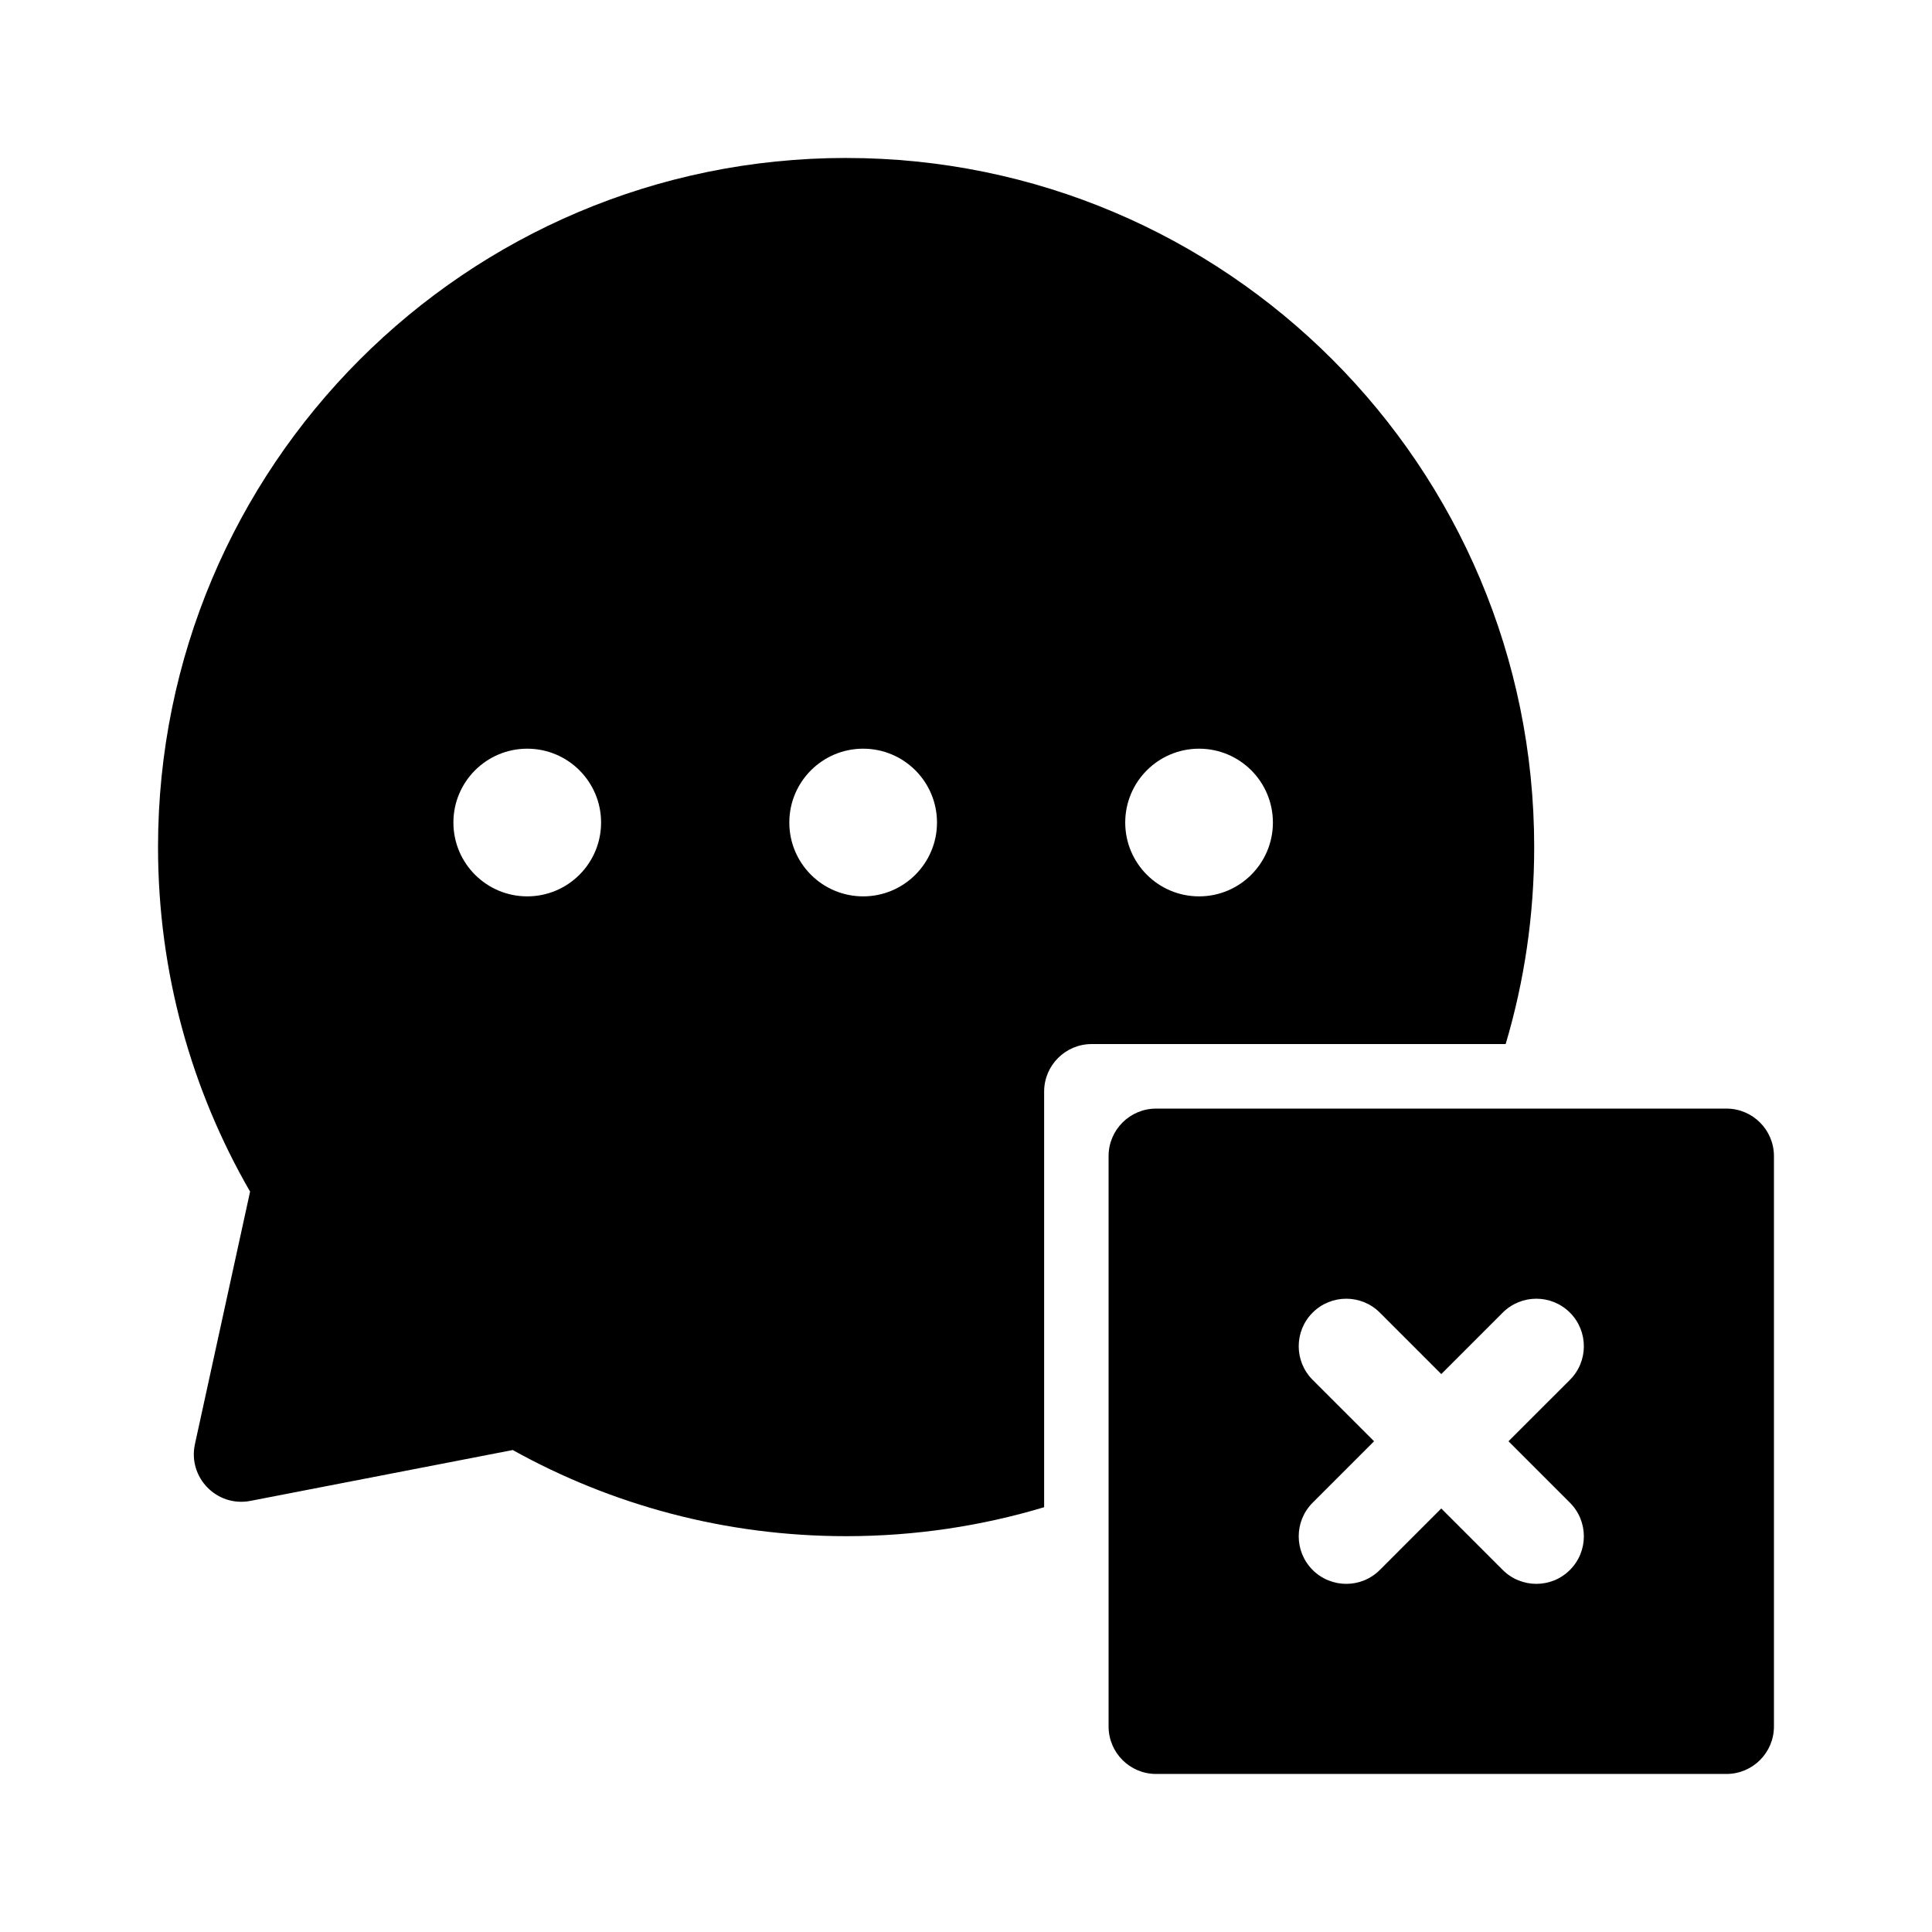
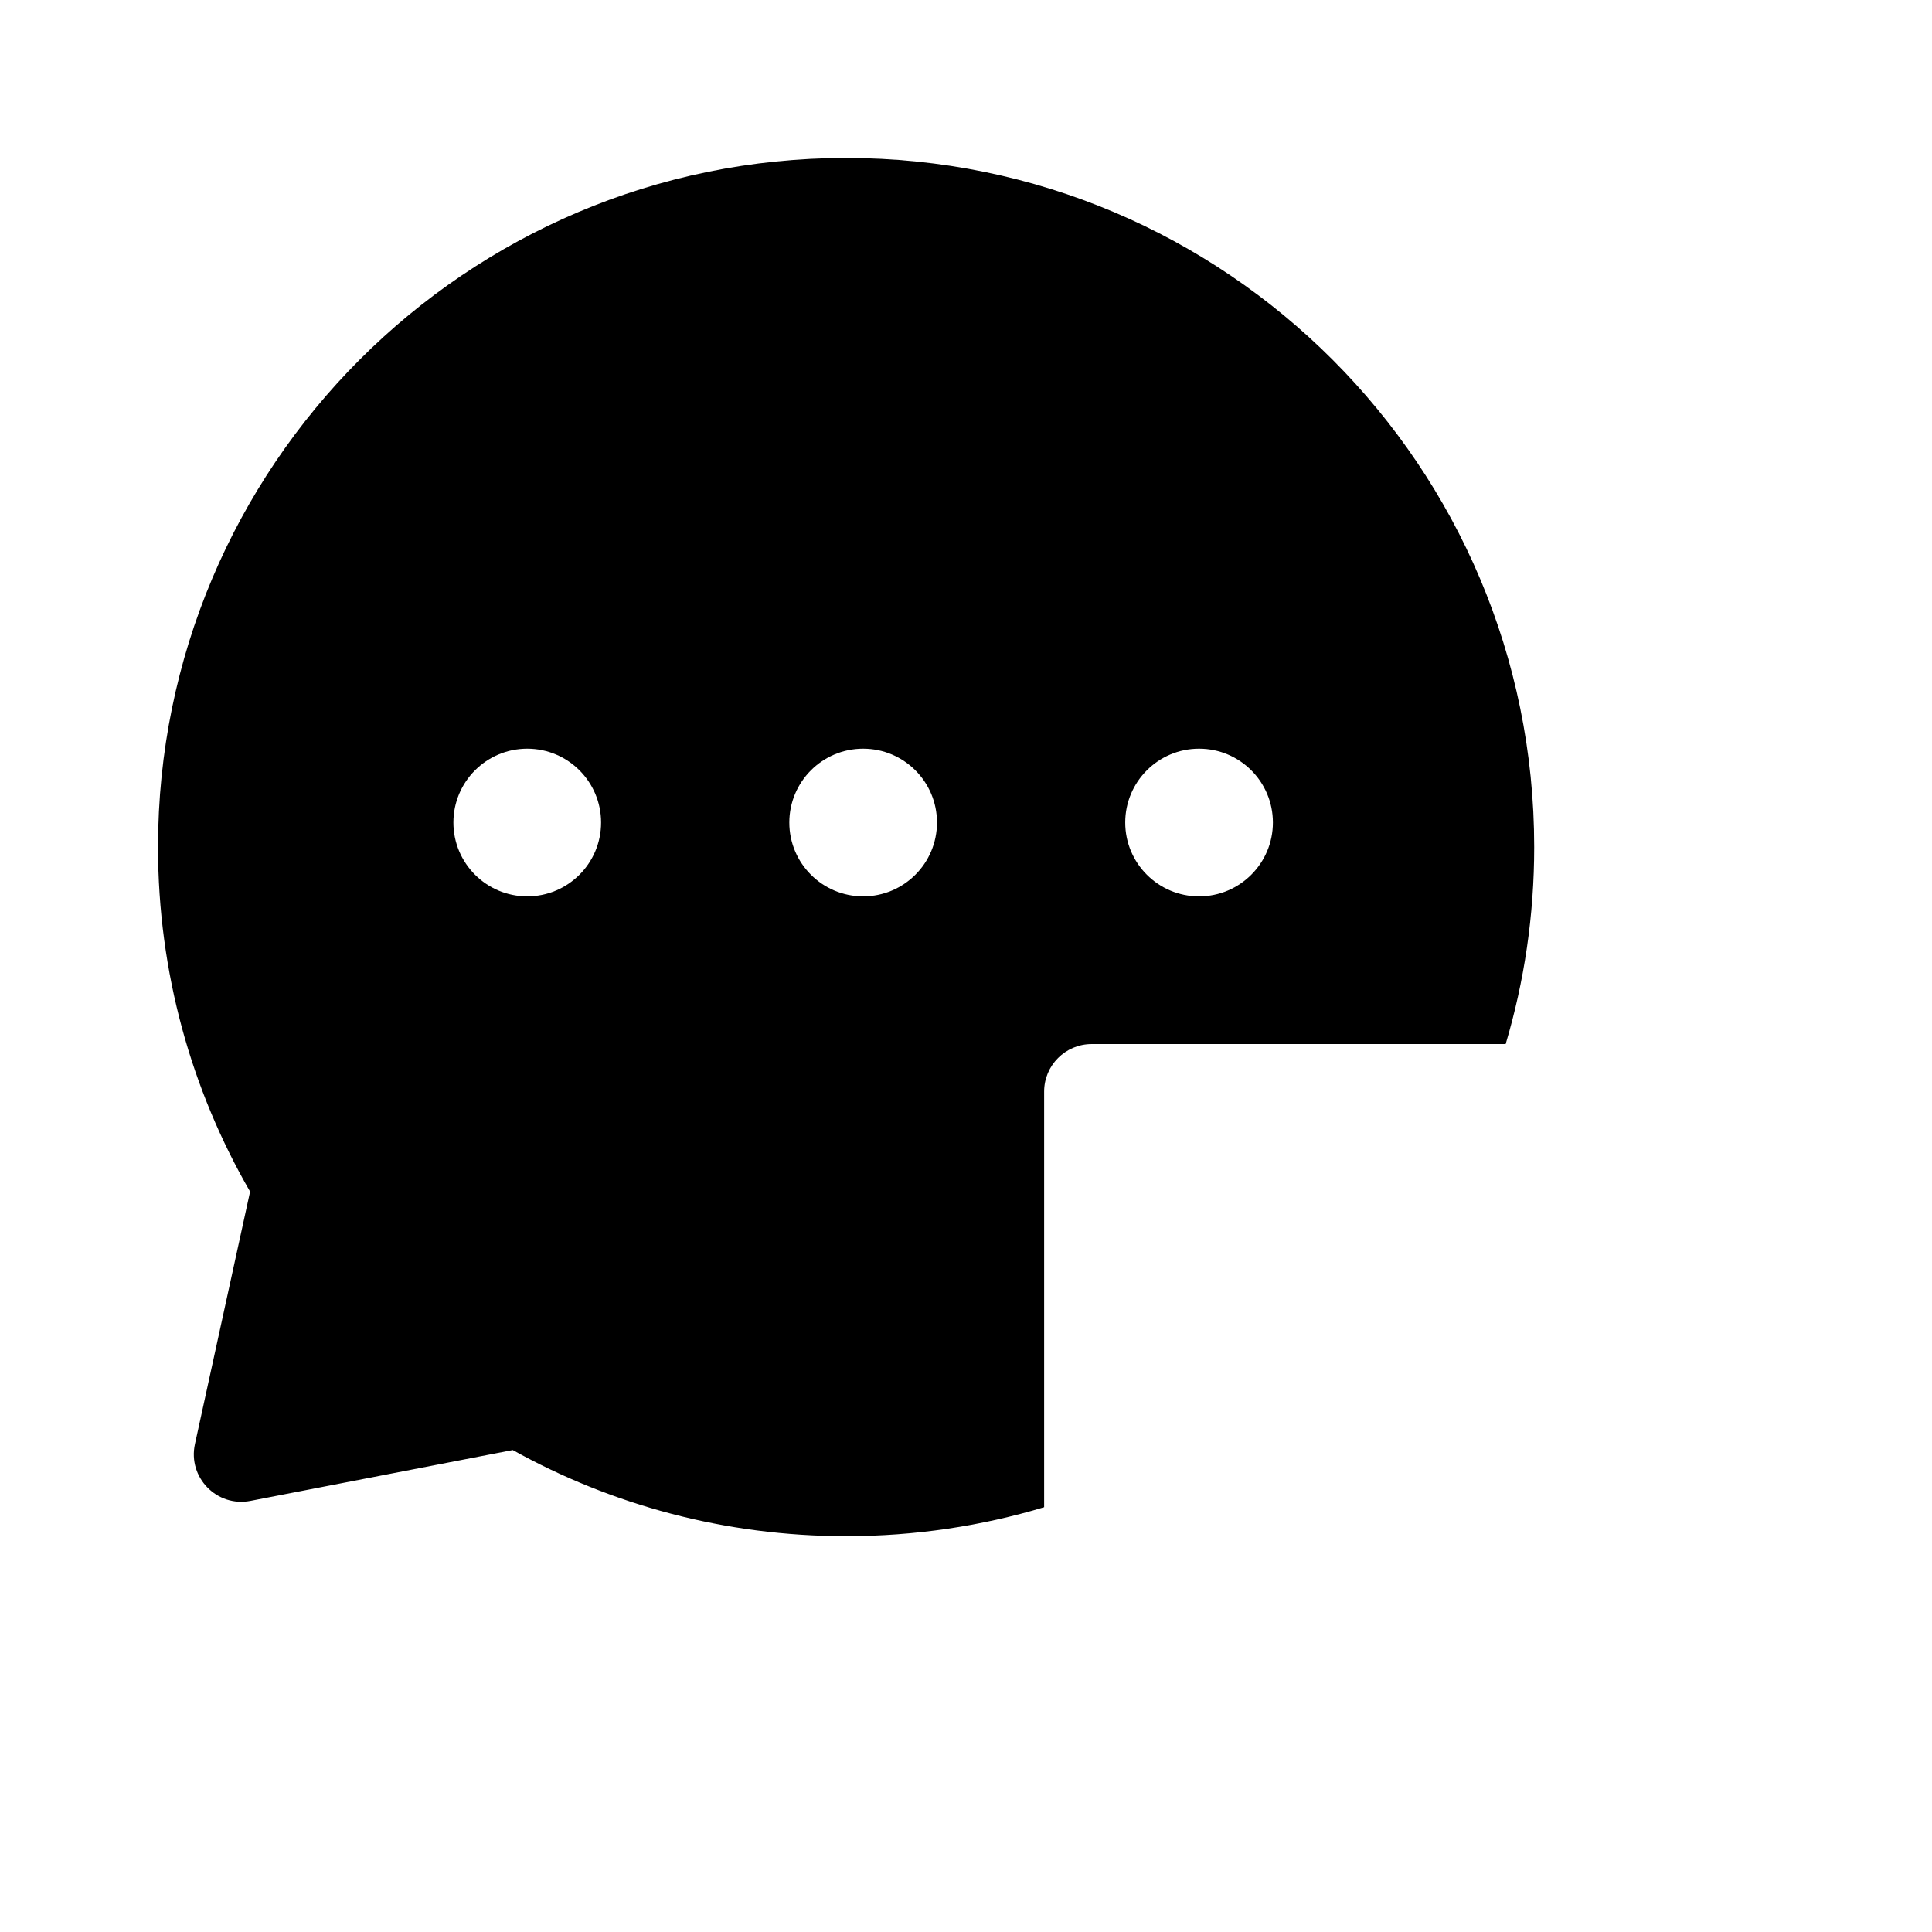
<svg xmlns="http://www.w3.org/2000/svg" fill="#000000" width="800px" height="800px" version="1.1" viewBox="144 144 512 512">
  <g fill-rule="evenodd">
    <path d="m368.23 185.86c-100.71 0-182.35 81.762-182.35 182.62 0 33.266 8.879 64.449 24.395 91.309l-14.613 66.91c-1.93 8.844 5.816 16.777 14.703 15.051l69.516-13.477c26.172 14.547 56.293 22.828 88.348 22.828 18.242 0 35.859-2.684 52.477-7.676v-110.14c0-6.957 5.641-12.598 12.598-12.598h109.71c4.922-16.539 7.562-34.062 7.562-52.203 0-100.86-81.641-182.62-182.35-182.62zm-64.938 176.12c0 10.805-8.758 19.566-19.566 19.566s-19.57-8.762-19.57-19.566c0-10.809 8.762-19.57 19.57-19.57s19.566 8.762 19.566 19.57zm89.02 0c0 10.805-8.758 19.566-19.566 19.566-10.809 0-19.57-8.762-19.57-19.566 0-10.809 8.762-19.57 19.57-19.57 10.809 0 19.566 8.762 19.566 19.57zm69.453 19.566c10.805 0 19.566-8.762 19.566-19.566 0-10.809-8.762-19.57-19.566-19.57-10.809 0-19.57 8.762-19.57 19.57 0 10.805 8.762 19.566 19.57 19.566z" />
-     <path d="m450.38 437.79c-6.957 0-12.594 5.637-12.594 12.594v151.14c0 6.957 5.637 12.594 12.594 12.594h151.14c6.957 0 12.594-5.637 12.594-12.594v-151.14c0-6.957-5.637-12.594-12.594-12.594zm109.67 122.26c-4.918 4.918-12.895 4.918-17.812 0l-16.285-16.285-16.281 16.285c-4.918 4.918-12.895 4.918-17.812 0s-4.918-12.895 0-17.812l16.285-16.285-16.285-16.281c-4.918-4.918-4.918-12.895 0-17.812s12.895-4.918 17.812 0l16.281 16.285 16.285-16.285c4.918-4.918 12.895-4.918 17.812 0s4.918 12.895 0 17.812l-16.285 16.281 16.285 16.285c4.918 4.918 4.918 12.895 0 17.812z" />
  </g>
</svg>